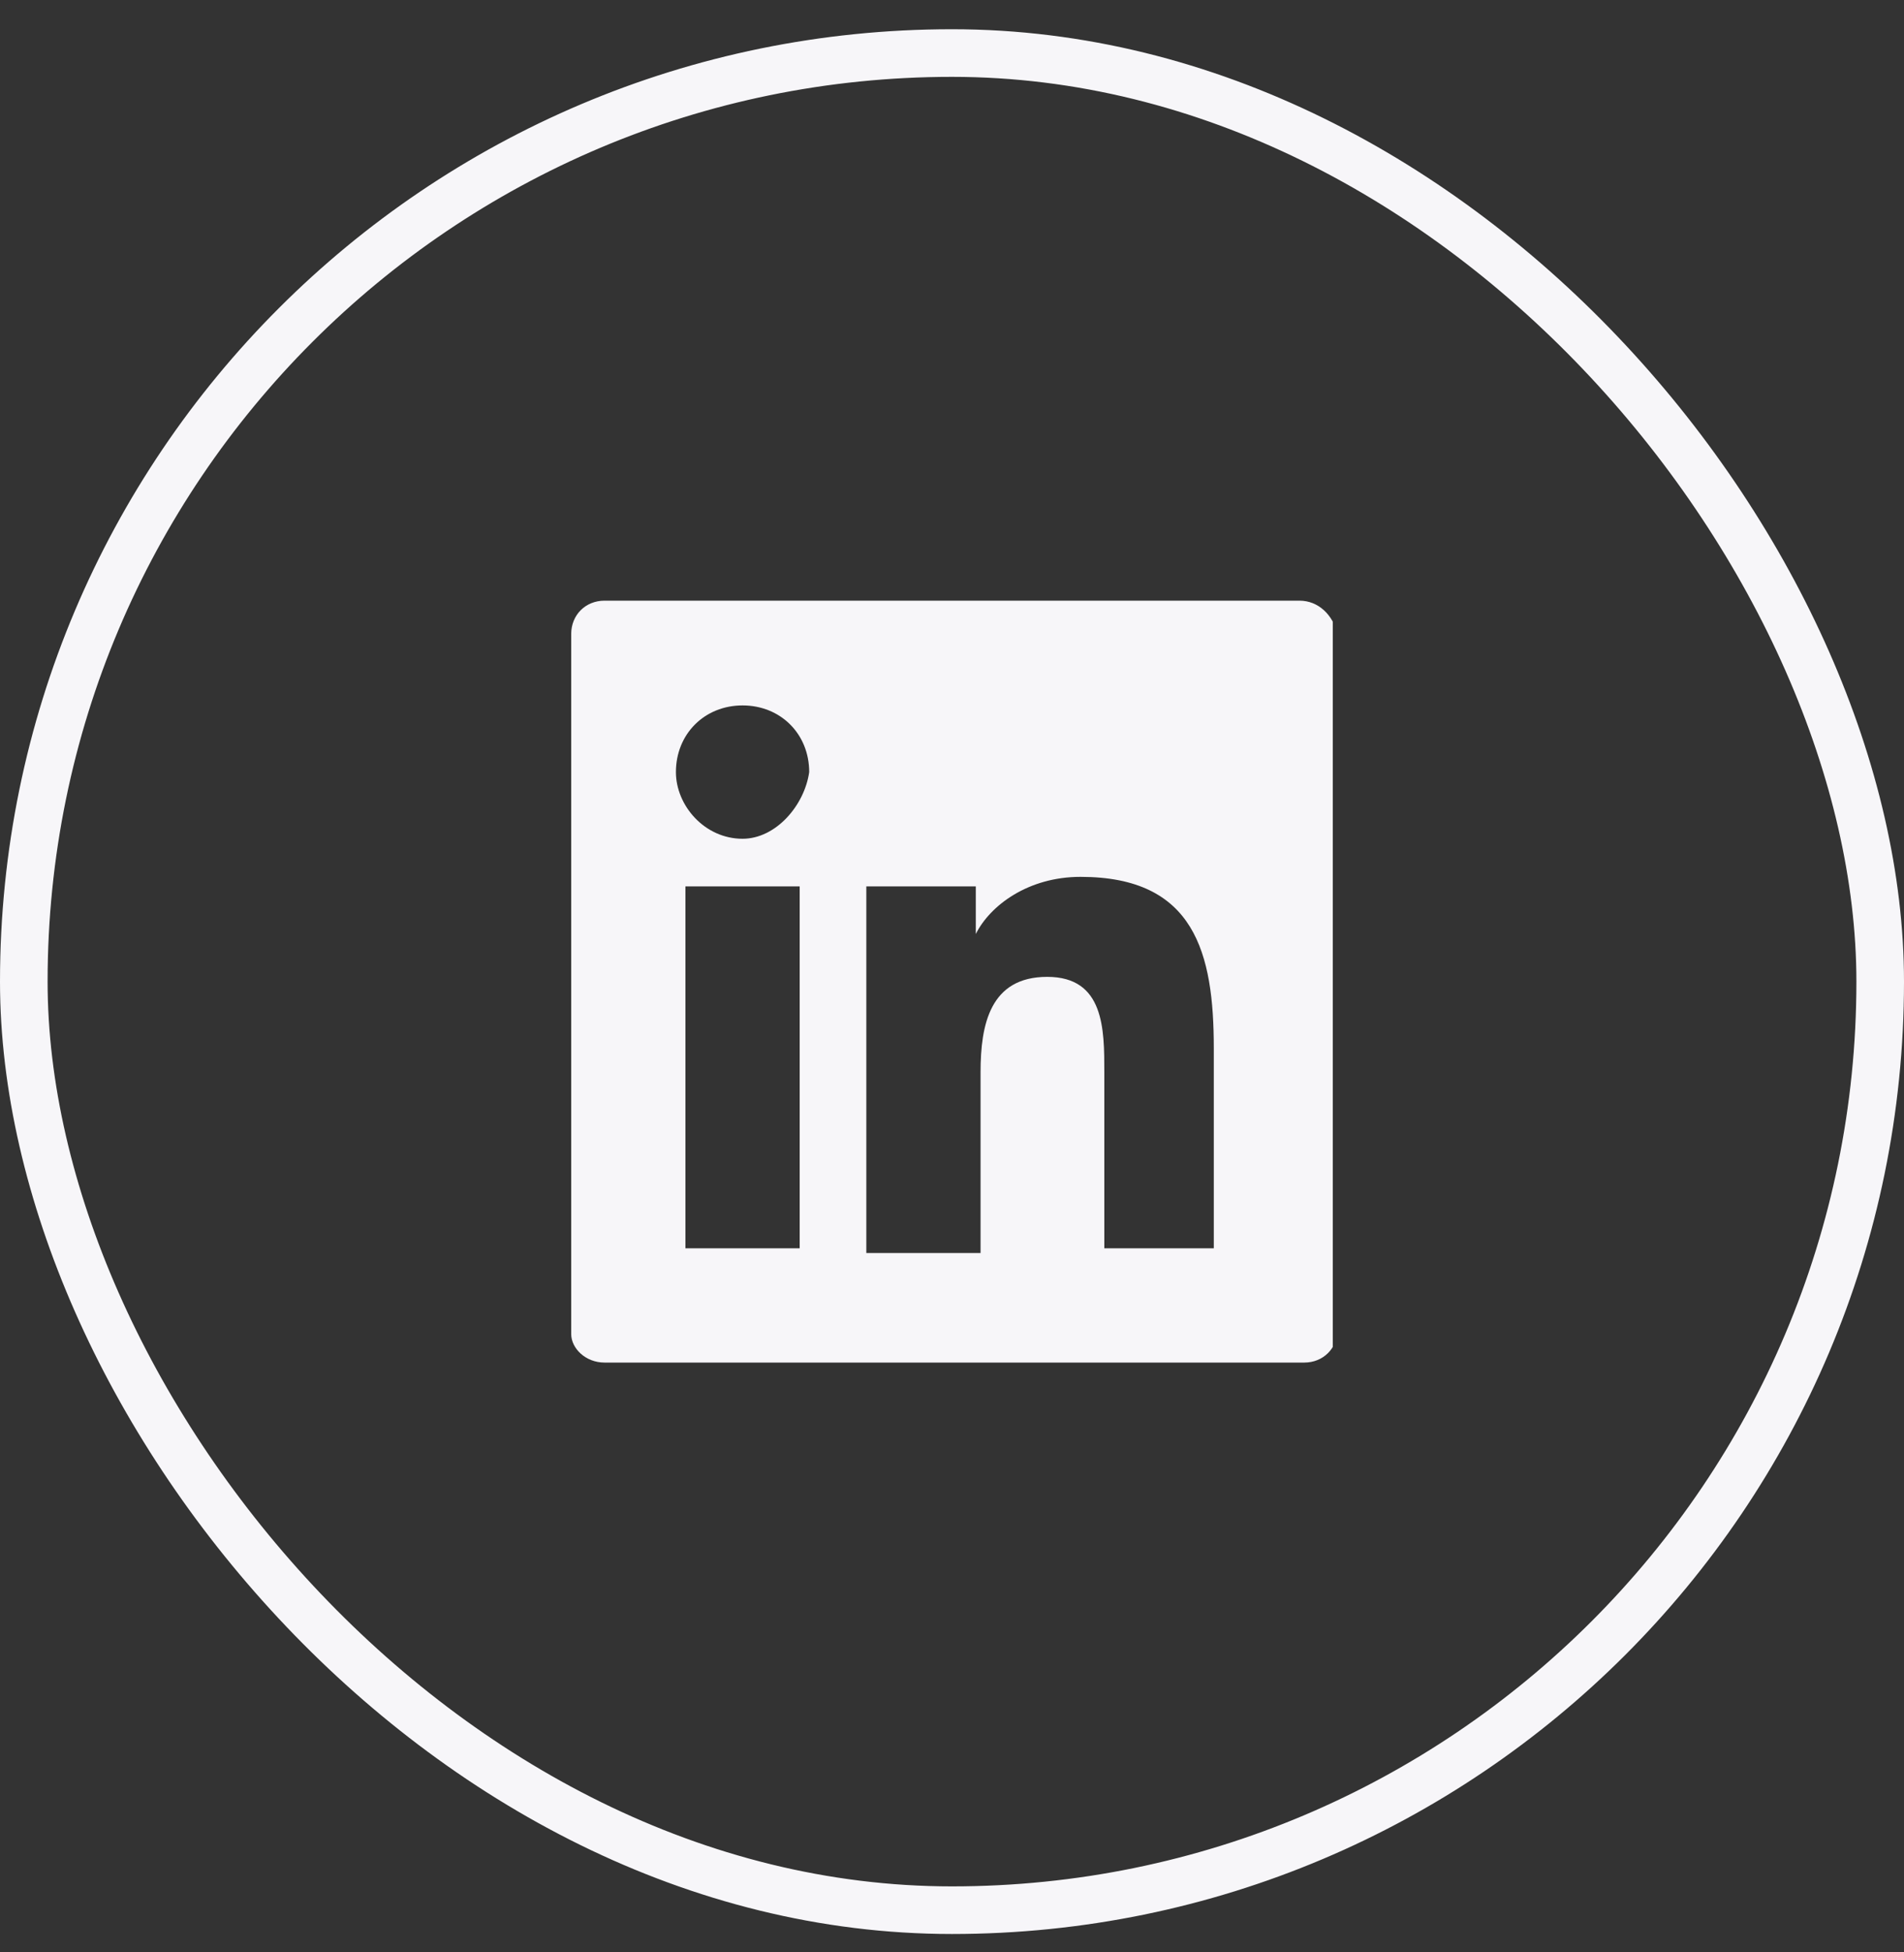
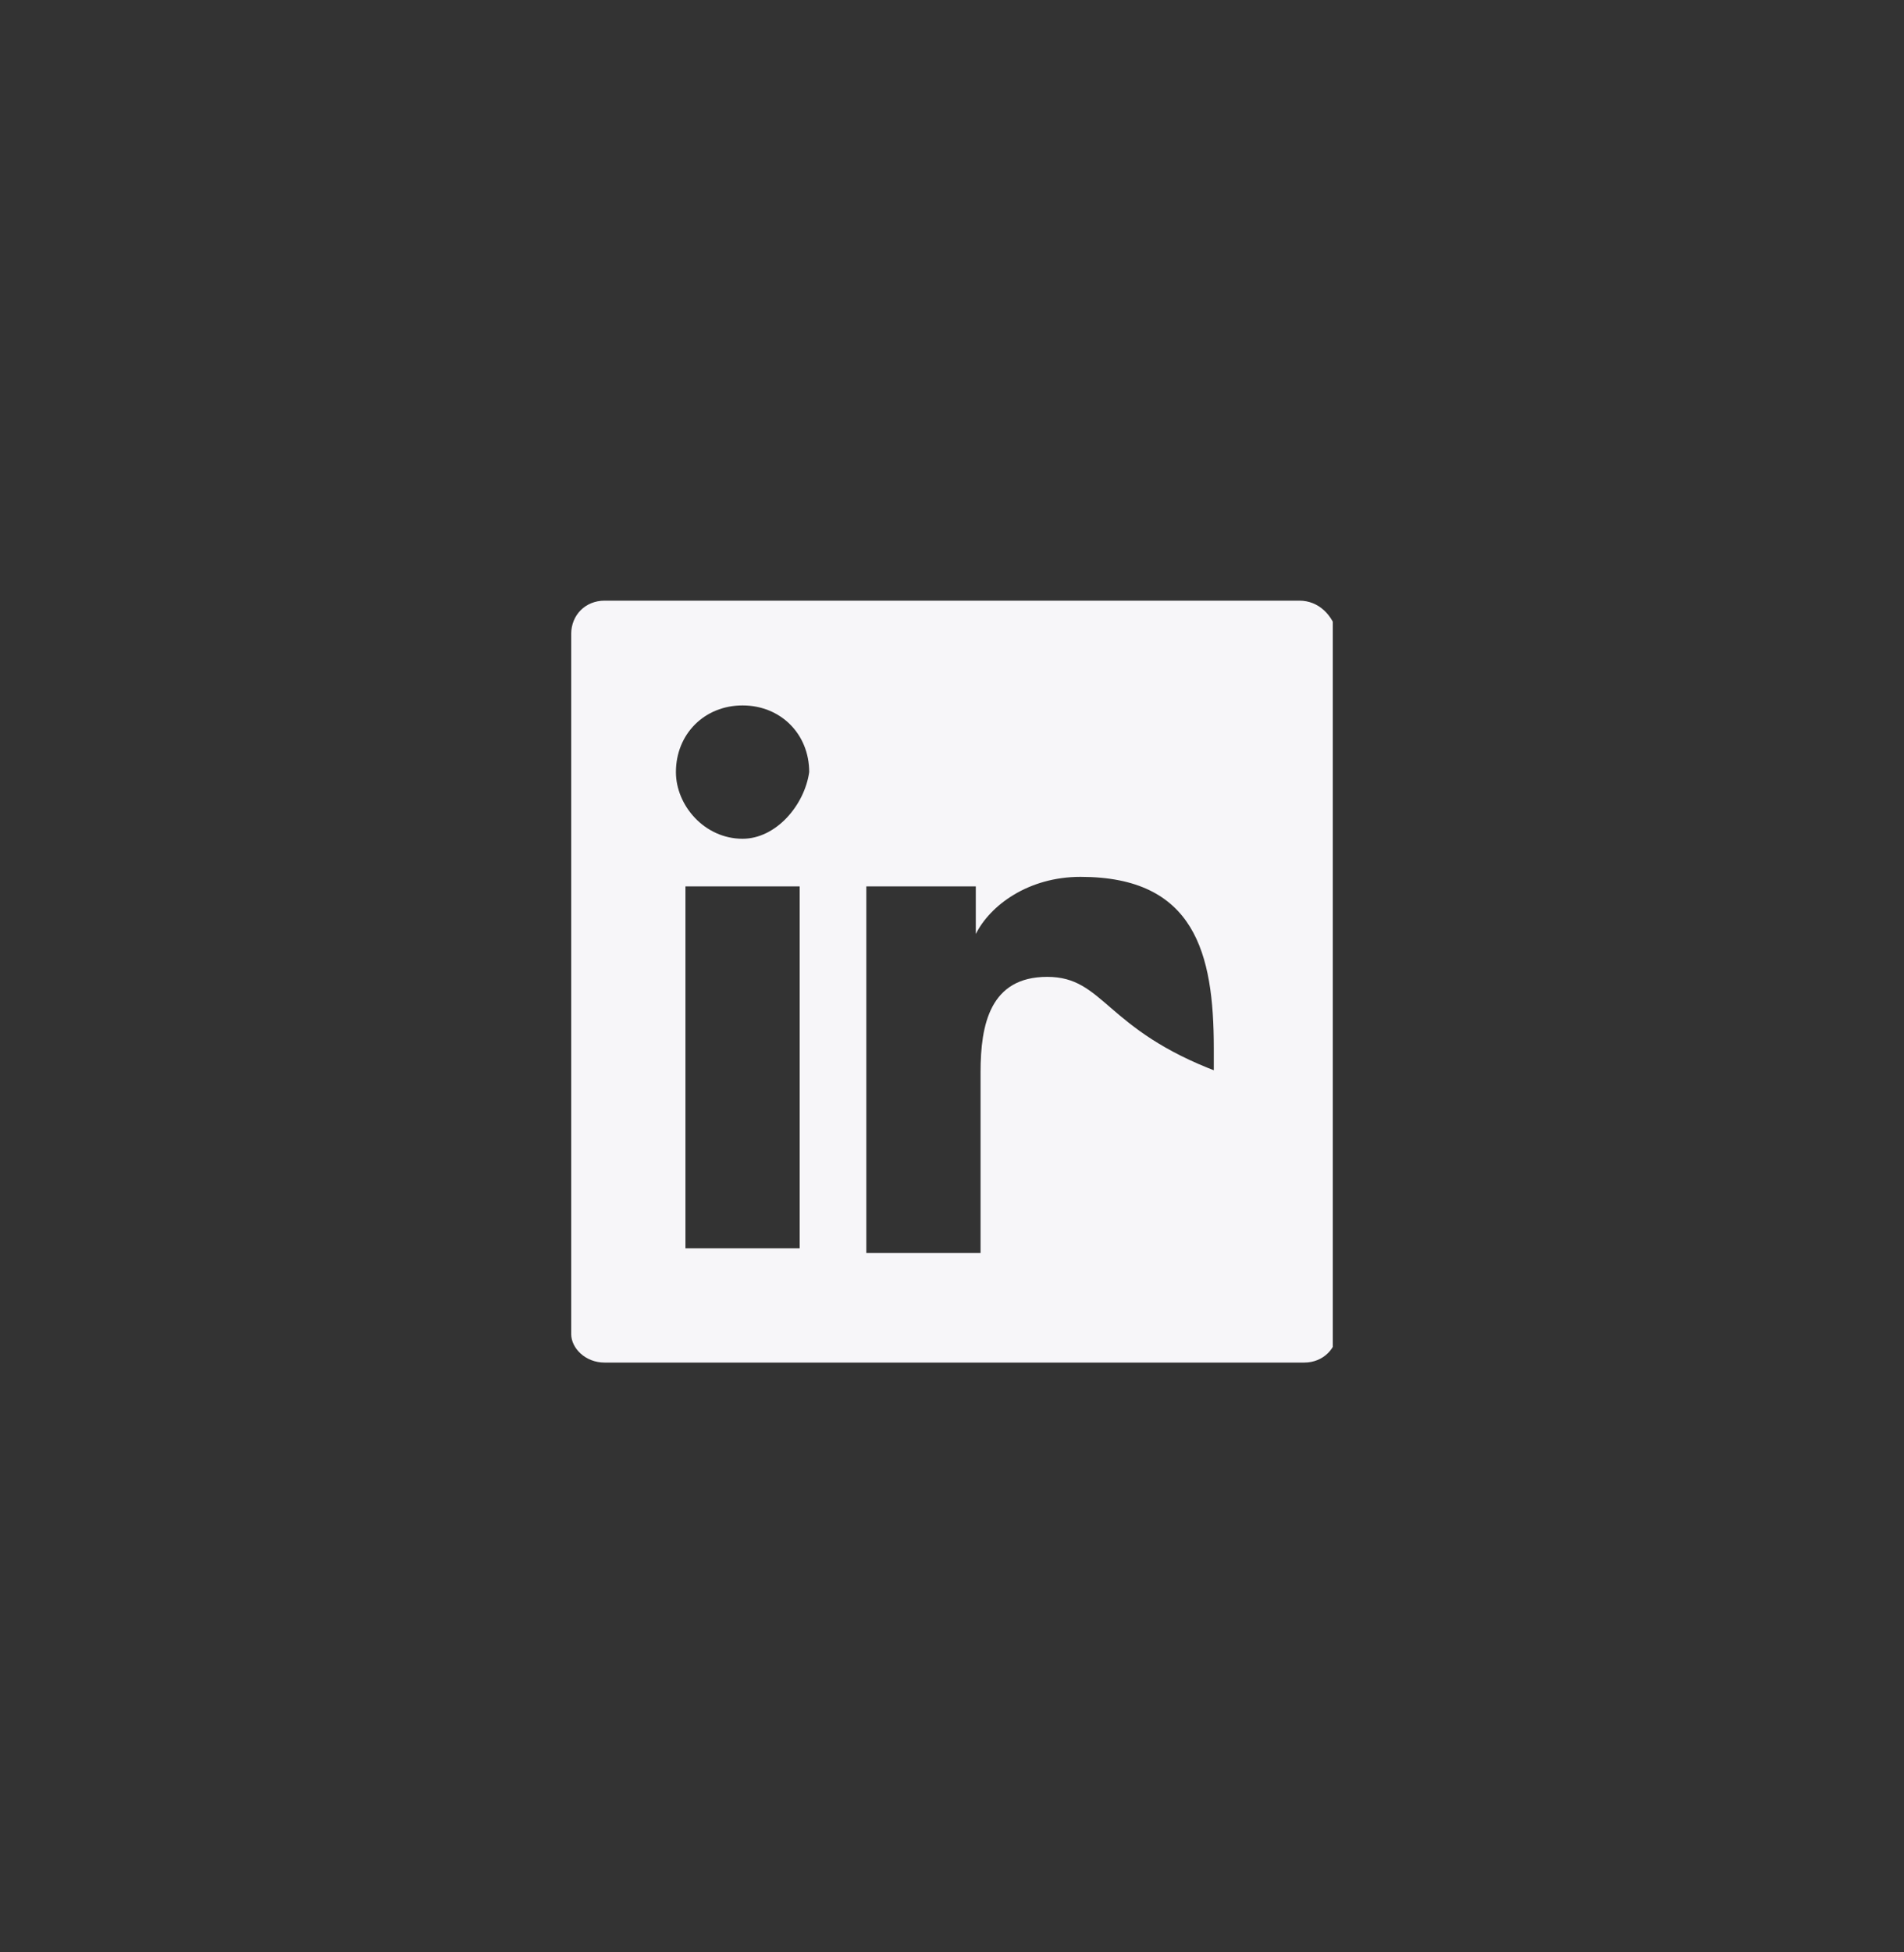
<svg xmlns="http://www.w3.org/2000/svg" width="40" height="41" viewBox="0 0 40 41" fill="none">
  <rect x="0" y="0" width="40" height="41" fill="#333333" stroke="none" />
-   <rect x="0.5" y="1.114" width="39" height="39" rx="19.5" stroke="#F7F6F9" />
  <g clip-path="url(#clip0_4909_14799)">
-     <path d="M27.3 12.614H12.7C12.3 12.614 12 12.914 12 13.314V28.014C12 28.314 12.3 28.614 12.7 28.614H27.4C27.8 28.614 28.1 28.314 28.1 27.914V13.314C28 12.914 27.7 12.614 27.3 12.614ZM16.7 26.214H14.4V18.614H16.8V26.214H16.7ZM15.6 17.614C14.8 17.614 14.2 16.914 14.2 16.214C14.2 15.414 14.8 14.814 15.6 14.814C16.4 14.814 17 15.414 17 16.214C16.9 16.914 16.3 17.614 15.6 17.614ZM25.6 26.214H23.2V22.514C23.2 21.614 23.2 20.514 22 20.514C20.8 20.514 20.6 21.514 20.6 22.514V26.314H18.2V18.614H20.5V19.614C20.8 19.014 21.6 18.414 22.7 18.414C25.1 18.414 25.5 20.014 25.5 22.014V26.214H25.6Z" fill="#F7F6F9" />
+     <path d="M27.3 12.614H12.7C12.3 12.614 12 12.914 12 13.314V28.014C12 28.314 12.3 28.614 12.7 28.614H27.4C27.8 28.614 28.1 28.314 28.1 27.914V13.314C28 12.914 27.7 12.614 27.3 12.614ZM16.7 26.214H14.4V18.614H16.8V26.214H16.7ZM15.6 17.614C14.8 17.614 14.2 16.914 14.2 16.214C14.2 15.414 14.8 14.814 15.6 14.814C16.4 14.814 17 15.414 17 16.214C16.9 16.914 16.3 17.614 15.6 17.614ZM25.6 26.214V22.514C23.2 21.614 23.2 20.514 22 20.514C20.8 20.514 20.6 21.514 20.6 22.514V26.314H18.2V18.614H20.5V19.614C20.8 19.014 21.6 18.414 22.7 18.414C25.1 18.414 25.5 20.014 25.5 22.014V26.214H25.6Z" fill="#F7F6F9" />
  </g>
  <defs>
    <clipPath id="clip0_4909_14799">
      <rect width="16" height="16" fill="white" transform="translate(12 12.614)" />
    </clipPath>
  </defs>
</svg>